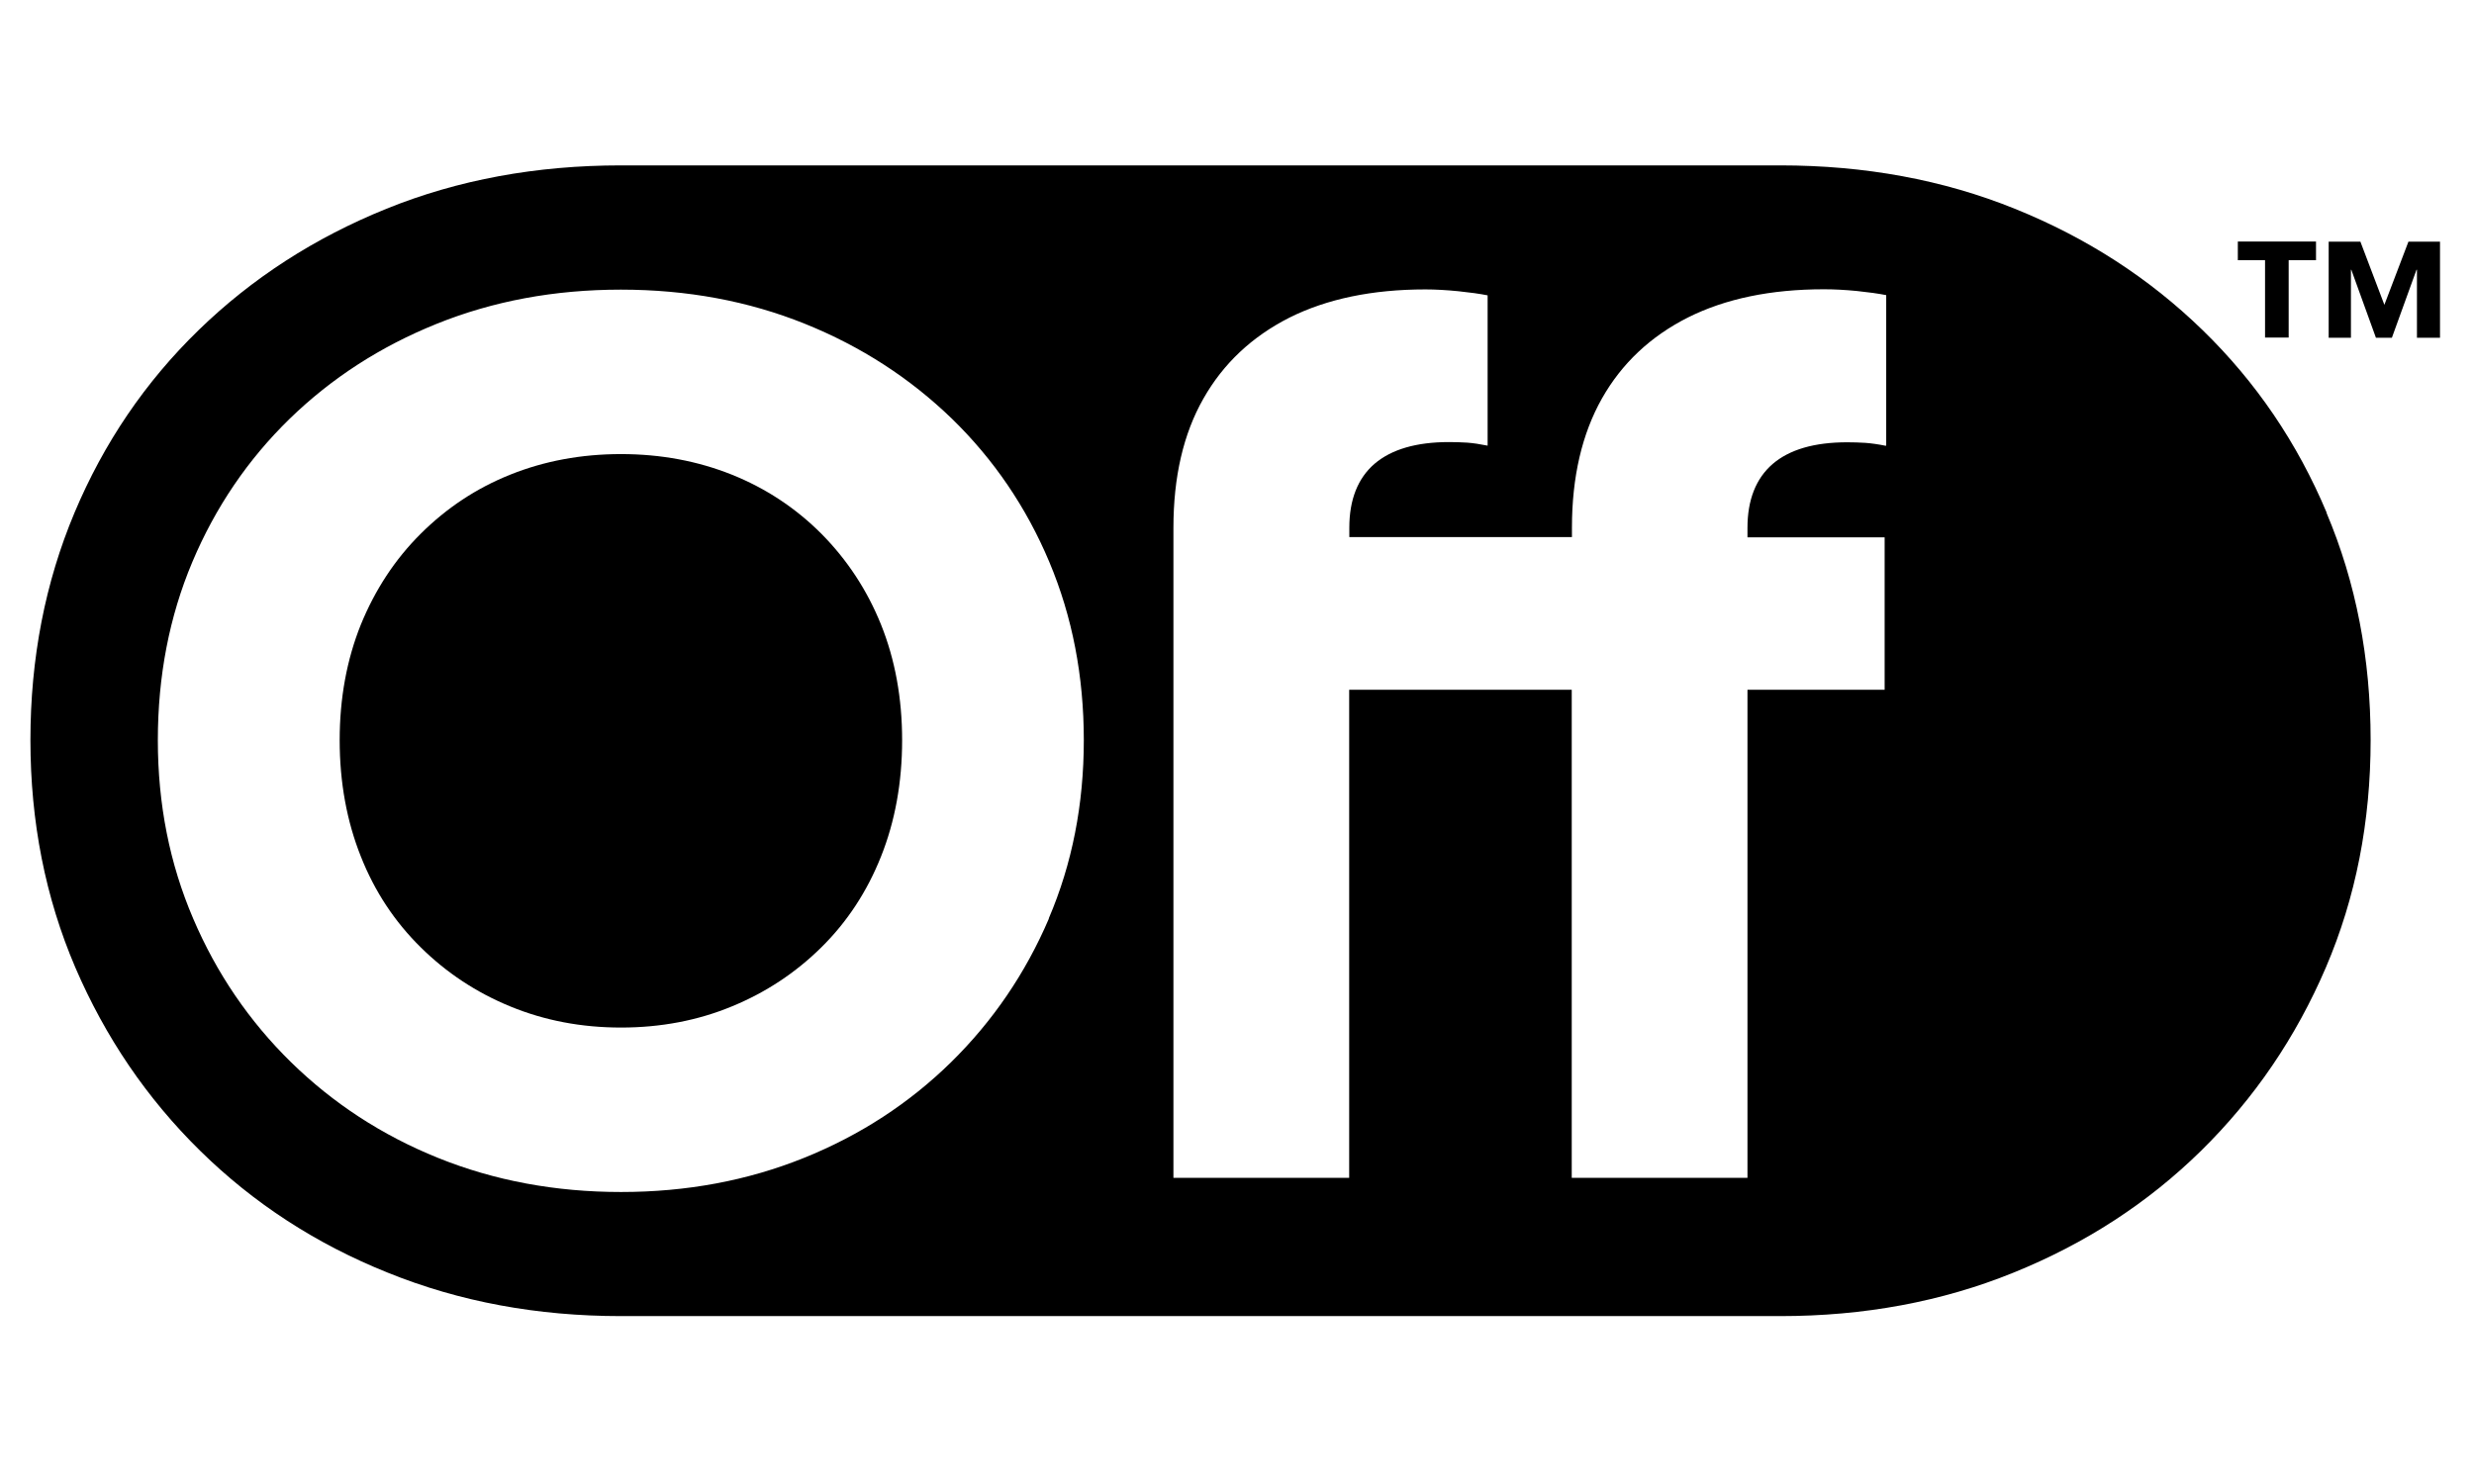
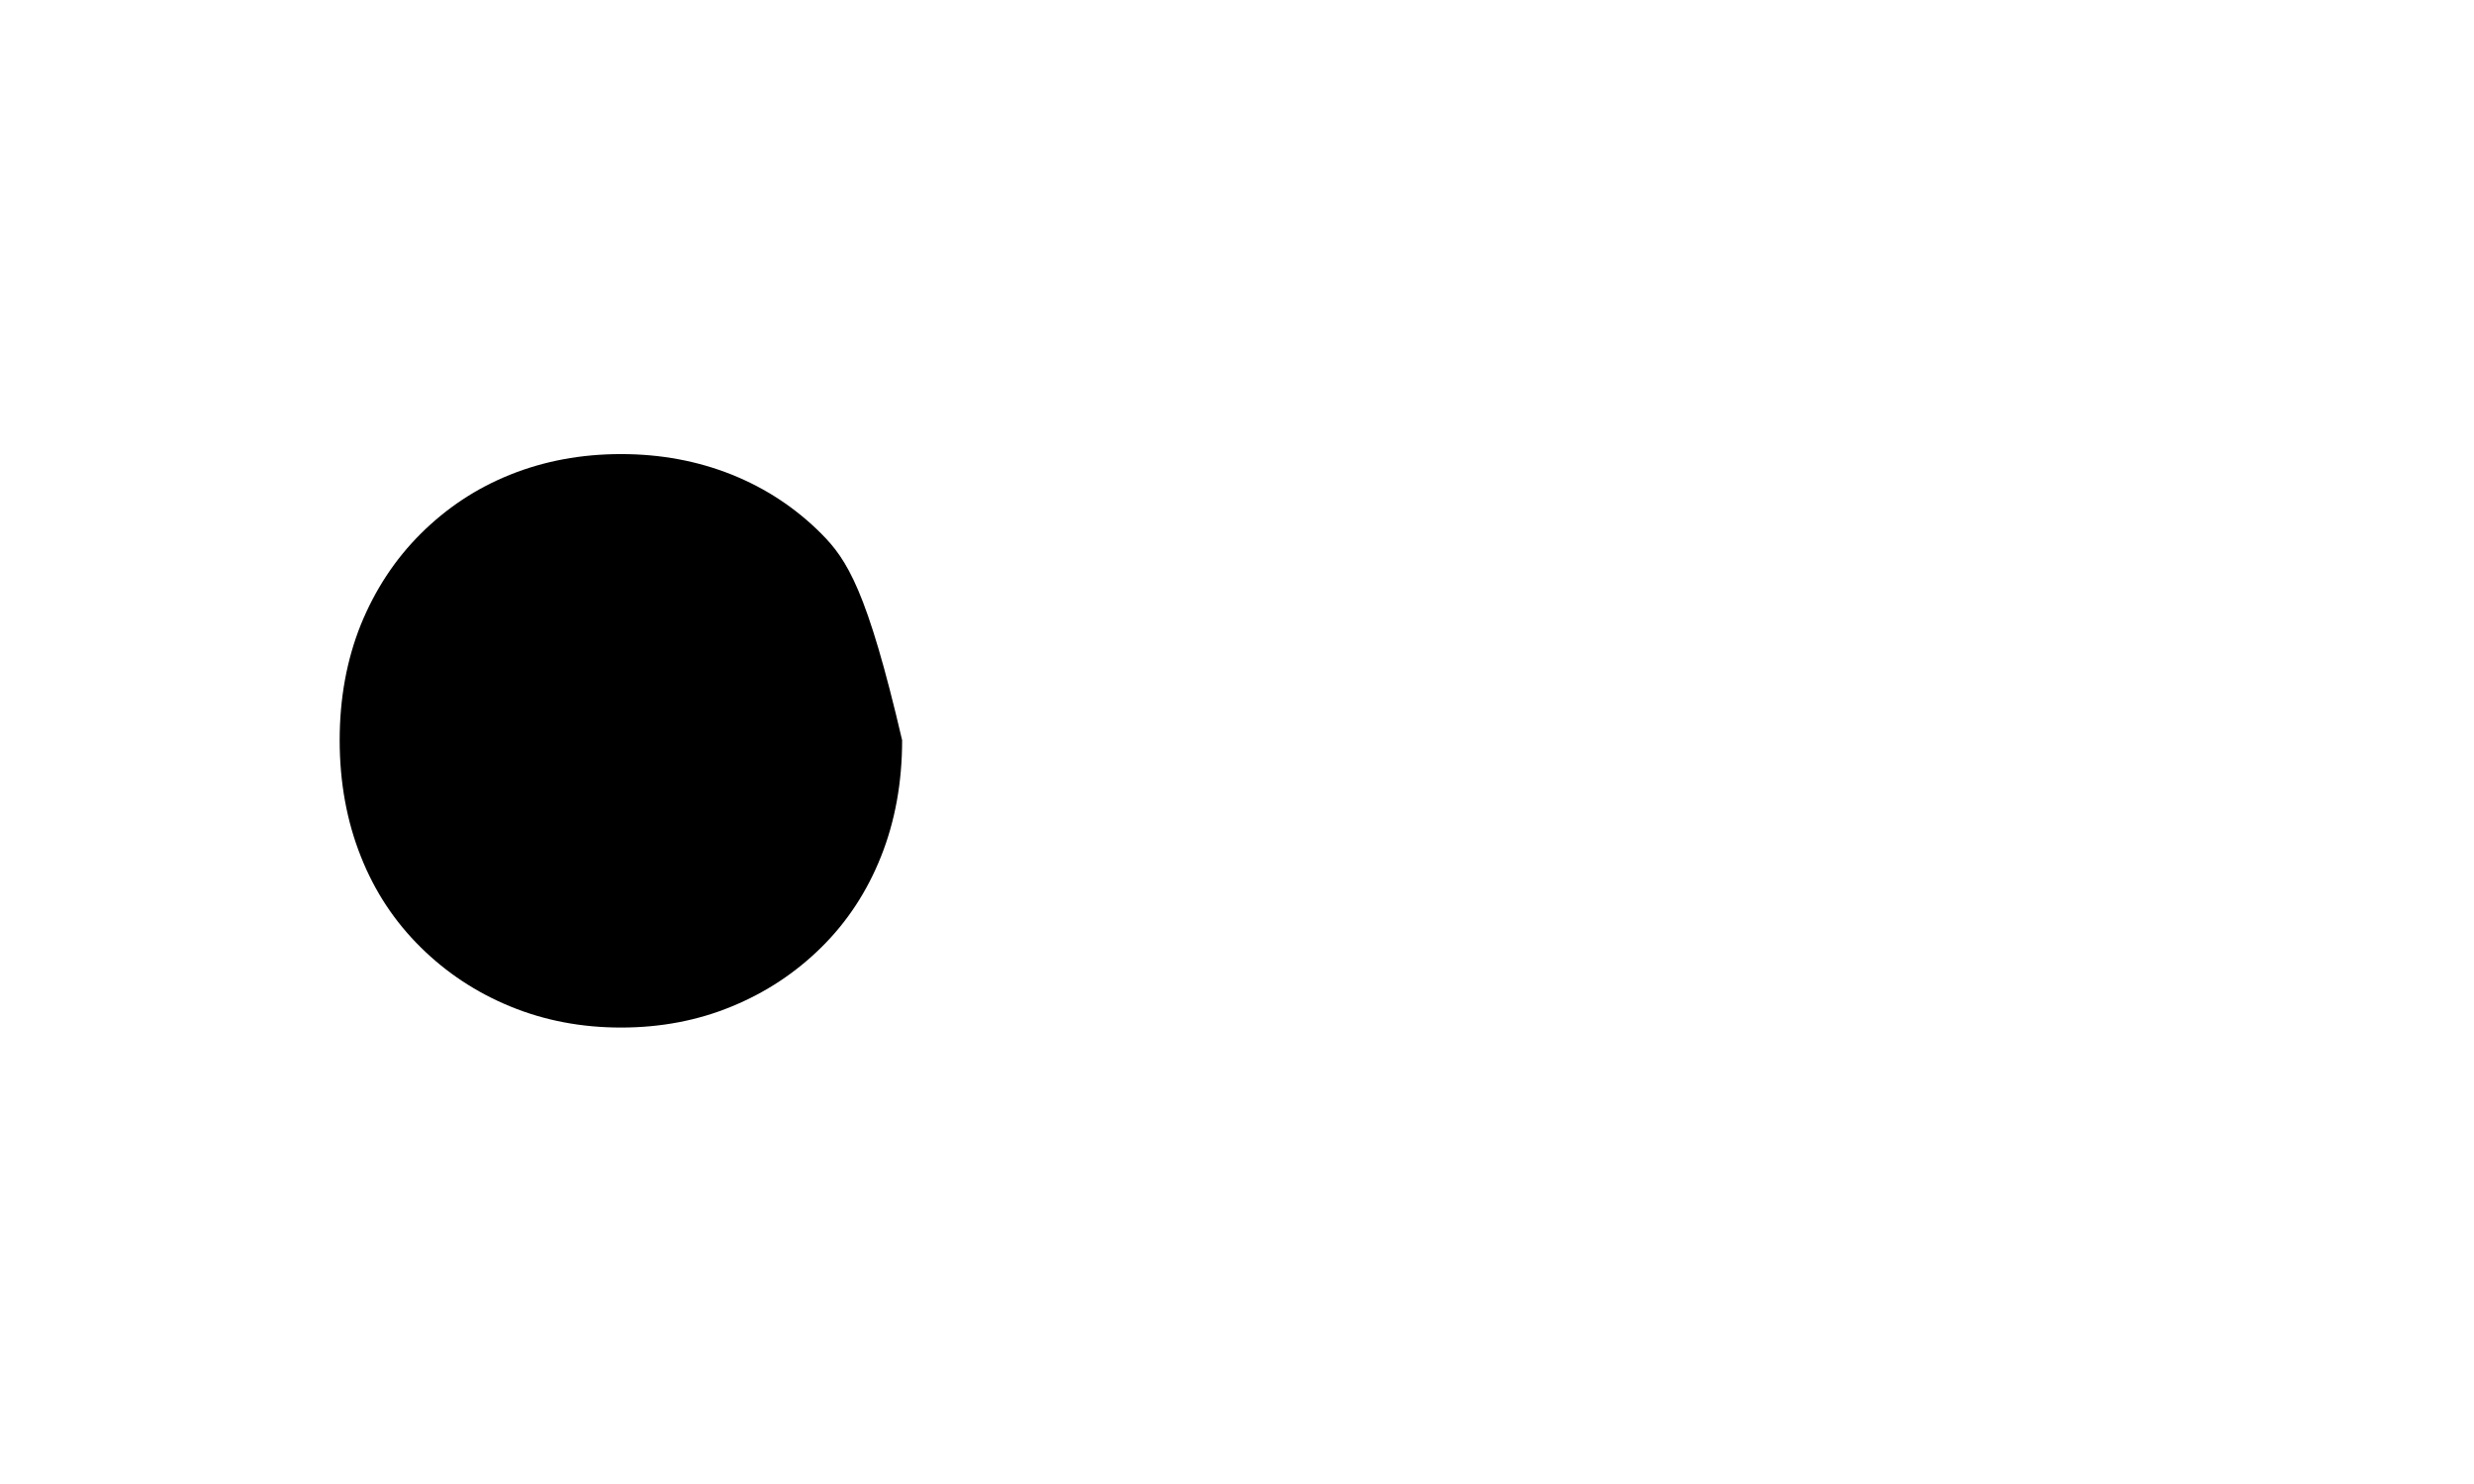
<svg xmlns="http://www.w3.org/2000/svg" width="180" zoomAndPan="magnify" viewBox="0 0 135 81" height="108" preserveAspectRatio="xMidYMid meet" version="1.0">
-   <rect x="-13.5" width="162" fill="#ffffff" y="-8.1" height="97.2" fill-opacity="1" />
-   <rect x="-13.5" width="162" fill="#ffffff" y="-8.1" height="97.2" fill-opacity="1" />
-   <path fill="#000000" d="M 44.82 29.133 C 43.414 27.723 41.777 26.648 39.93 25.906 C 38.07 25.164 36.059 24.785 33.887 24.785 C 31.715 24.785 29.695 25.164 27.848 25.906 C 25.988 26.648 24.363 27.734 22.957 29.133 C 21.547 30.535 20.461 32.203 19.688 34.098 C 18.926 36 18.535 38.102 18.535 40.402 C 18.535 42.707 18.926 44.828 19.688 46.742 C 20.449 48.672 21.547 50.316 22.957 51.707 C 24.363 53.094 25.988 54.172 27.848 54.934 C 29.707 55.699 31.715 56.086 33.887 56.086 C 36.059 56.086 38.082 55.699 39.93 54.934 C 41.789 54.172 43.414 53.094 44.82 51.707 C 46.23 50.316 47.316 48.66 48.078 46.742 C 48.84 44.828 49.227 42.707 49.227 40.402 C 49.227 38.102 48.84 36 48.078 34.098 C 47.316 32.203 46.219 30.543 44.82 29.133 Z M 44.82 29.133 " fill-opacity="1" fill-rule="nonzero" />
-   <path fill="#000000" d="M 126.961 27.984 C 125.359 24.172 123.102 20.848 120.188 18.016 C 117.277 15.184 113.867 12.977 109.945 11.395 C 106.031 9.812 101.754 9.027 97.141 9.027 L 33.887 9.027 C 29.266 9.027 24.996 9.812 21.086 11.395 C 17.172 12.977 13.754 15.184 10.84 18.016 C 7.926 20.848 5.668 24.172 4.066 27.984 C 2.465 31.793 1.66 35.938 1.66 40.395 C 1.66 44.852 2.477 48.992 4.109 52.805 C 5.746 56.613 8.012 59.953 10.926 62.816 C 13.84 65.68 17.246 67.895 21.16 69.465 C 25.074 71.051 29.32 71.836 33.887 71.836 L 97.141 71.836 C 101.711 71.836 105.957 71.051 109.867 69.465 C 113.781 67.883 117.199 65.668 120.102 62.816 C 123.016 59.953 125.285 56.613 126.918 52.805 C 128.551 48.992 129.359 44.852 129.359 40.395 C 129.359 35.938 128.562 31.793 126.949 27.984 Z M 57.238 50.133 C 55.957 53.129 54.172 55.742 51.895 57.98 C 49.613 60.219 46.938 61.965 43.863 63.203 C 40.789 64.441 37.469 65.062 33.887 65.062 C 30.309 65.062 26.977 64.441 23.91 63.203 C 20.836 61.965 18.172 60.219 15.883 57.98 C 13.602 55.742 11.816 53.129 10.539 50.133 C 9.258 47.141 8.613 43.902 8.613 40.402 C 8.613 36.906 9.238 33.656 10.496 30.672 C 11.754 27.691 13.527 25.078 15.805 22.859 C 18.086 20.641 20.762 18.91 23.836 17.672 C 26.91 16.434 30.254 15.809 33.879 15.809 C 37.5 15.809 40.844 16.434 43.918 17.672 C 46.992 18.91 49.656 20.641 51.949 22.859 C 54.227 25.078 56 27.68 57.258 30.672 C 58.516 33.664 59.141 36.906 59.141 40.402 C 59.141 43.902 58.504 47.152 57.227 50.133 Z M 102.902 24.332 C 102.473 24.246 102.105 24.195 101.785 24.172 C 101.461 24.152 101.129 24.141 100.797 24.141 C 99 24.141 97.645 24.539 96.73 25.324 C 95.82 26.109 95.355 27.281 95.355 28.812 L 95.355 29.328 L 102.84 29.328 L 102.84 37.648 L 95.355 37.648 L 95.355 64.289 L 85.766 64.289 L 85.766 37.648 L 73.621 37.648 L 73.621 64.289 L 64.031 64.289 L 64.031 28.812 C 64.031 26.035 64.57 23.688 65.664 21.762 C 66.75 19.844 68.32 18.371 70.363 17.336 C 72.406 16.316 74.879 15.797 77.781 15.797 C 78.34 15.797 78.93 15.832 79.574 15.895 C 80.211 15.961 80.746 16.035 81.176 16.121 L 81.176 24.324 C 80.746 24.238 80.383 24.184 80.059 24.16 C 79.738 24.141 79.402 24.129 79.07 24.129 C 77.285 24.129 75.93 24.527 75.008 25.312 C 74.094 26.098 73.629 27.273 73.629 28.801 L 73.629 29.316 L 85.777 29.316 L 85.777 28.801 C 85.777 26.023 86.328 23.676 87.414 21.75 C 88.496 19.836 90.066 18.359 92.109 17.328 C 94.152 16.305 96.625 15.789 99.527 15.789 C 100.086 15.789 100.676 15.82 101.324 15.883 C 101.957 15.949 102.496 16.023 102.926 16.109 L 102.926 24.312 Z M 102.902 24.332 " fill-opacity="1" fill-rule="nonzero" />
-   <path fill="#000000" d="M 124.887 14.203 L 124.887 18.426 L 123.598 18.426 L 123.598 14.203 L 122.113 14.203 L 122.113 13.184 L 126.379 13.184 L 126.379 14.203 Z M 131.887 18.434 L 131.887 14.723 L 131.863 14.723 L 130.52 18.434 L 129.648 18.434 L 128.305 14.723 L 128.285 14.723 L 128.285 18.434 L 127.07 18.434 L 127.07 13.191 L 128.801 13.191 L 130.109 16.637 L 131.422 13.191 L 133.145 13.191 L 133.145 18.434 Z M 131.887 18.434 " fill-opacity="1" fill-rule="nonzero" />
+   <path fill="#000000" d="M 44.82 29.133 C 43.414 27.723 41.777 26.648 39.93 25.906 C 38.07 25.164 36.059 24.785 33.887 24.785 C 31.715 24.785 29.695 25.164 27.848 25.906 C 25.988 26.648 24.363 27.734 22.957 29.133 C 21.547 30.535 20.461 32.203 19.688 34.098 C 18.926 36 18.535 38.102 18.535 40.402 C 18.535 42.707 18.926 44.828 19.688 46.742 C 20.449 48.672 21.547 50.316 22.957 51.707 C 24.363 53.094 25.988 54.172 27.848 54.934 C 29.707 55.699 31.715 56.086 33.887 56.086 C 36.059 56.086 38.082 55.699 39.93 54.934 C 41.789 54.172 43.414 53.094 44.82 51.707 C 46.23 50.316 47.316 48.66 48.078 46.742 C 48.84 44.828 49.227 42.707 49.227 40.402 C 47.316 32.203 46.219 30.543 44.82 29.133 Z M 44.82 29.133 " fill-opacity="1" fill-rule="nonzero" />
</svg>